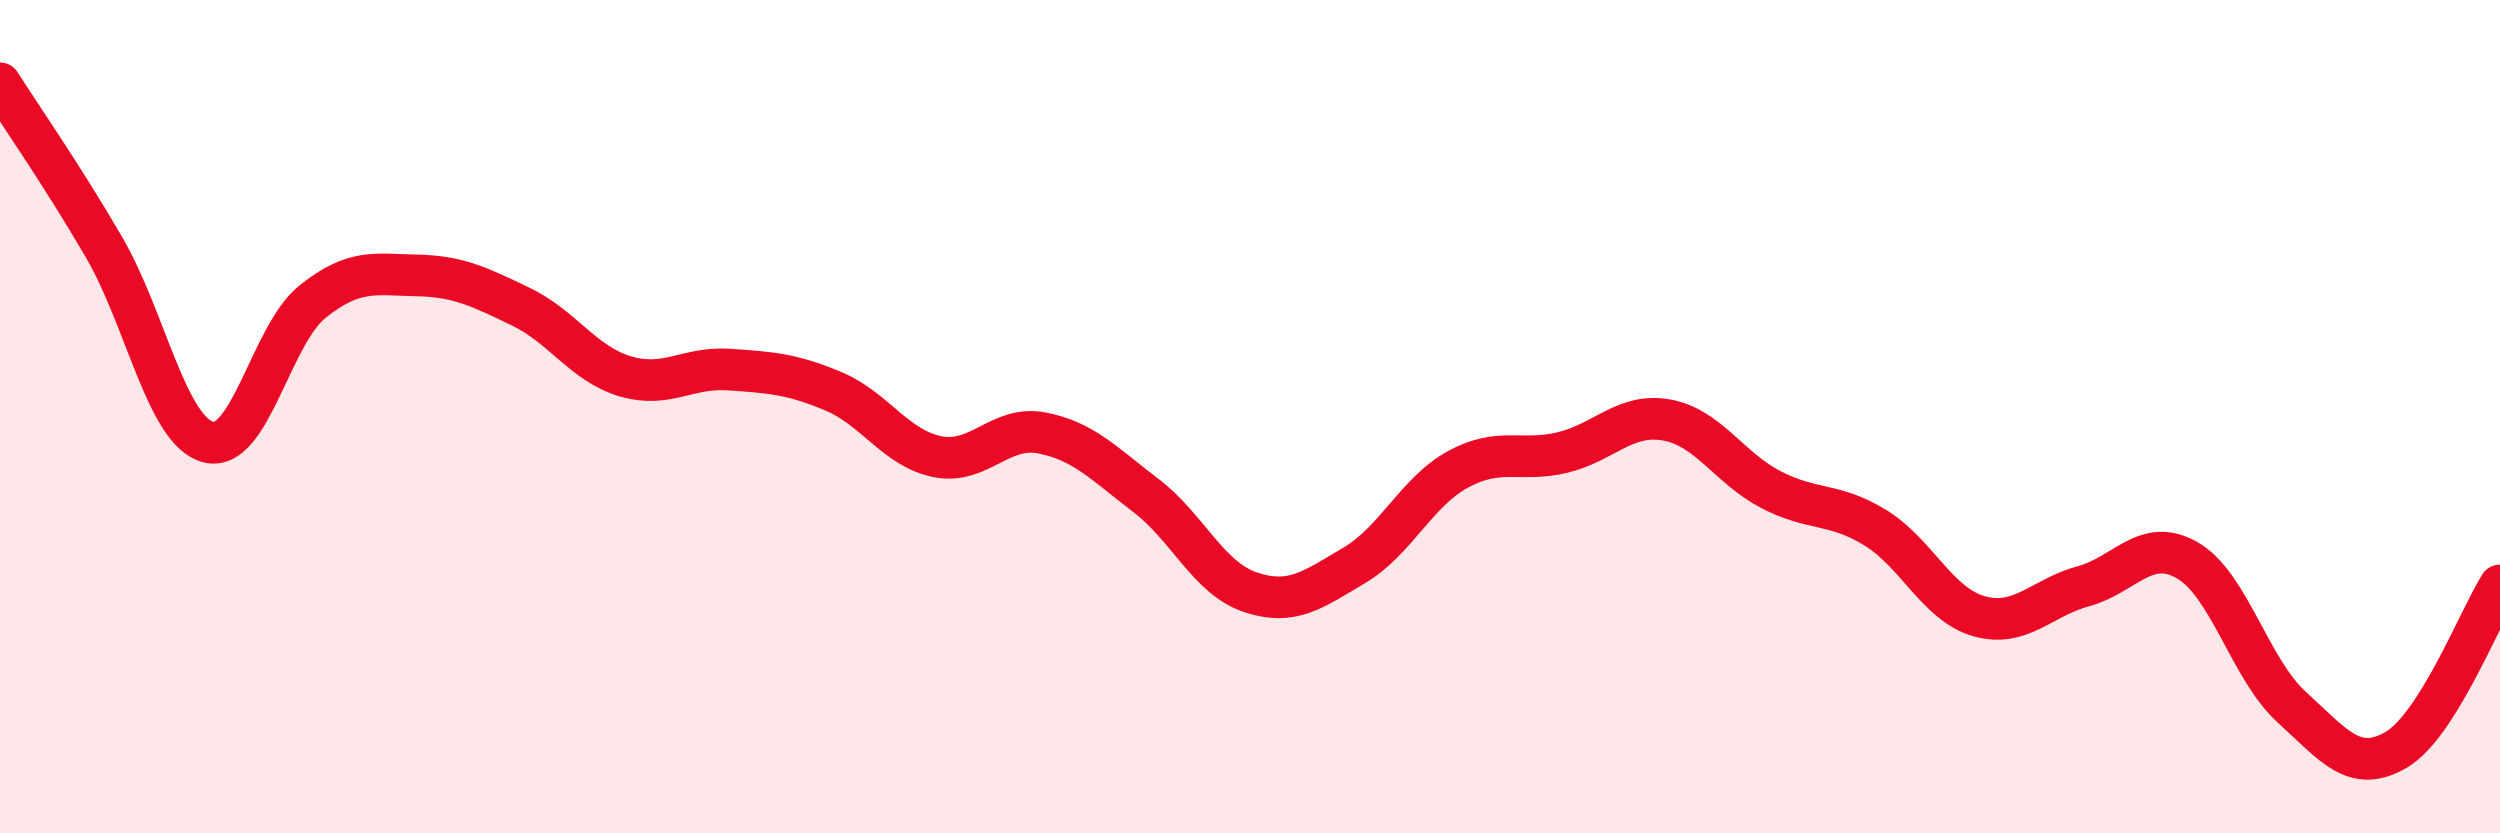
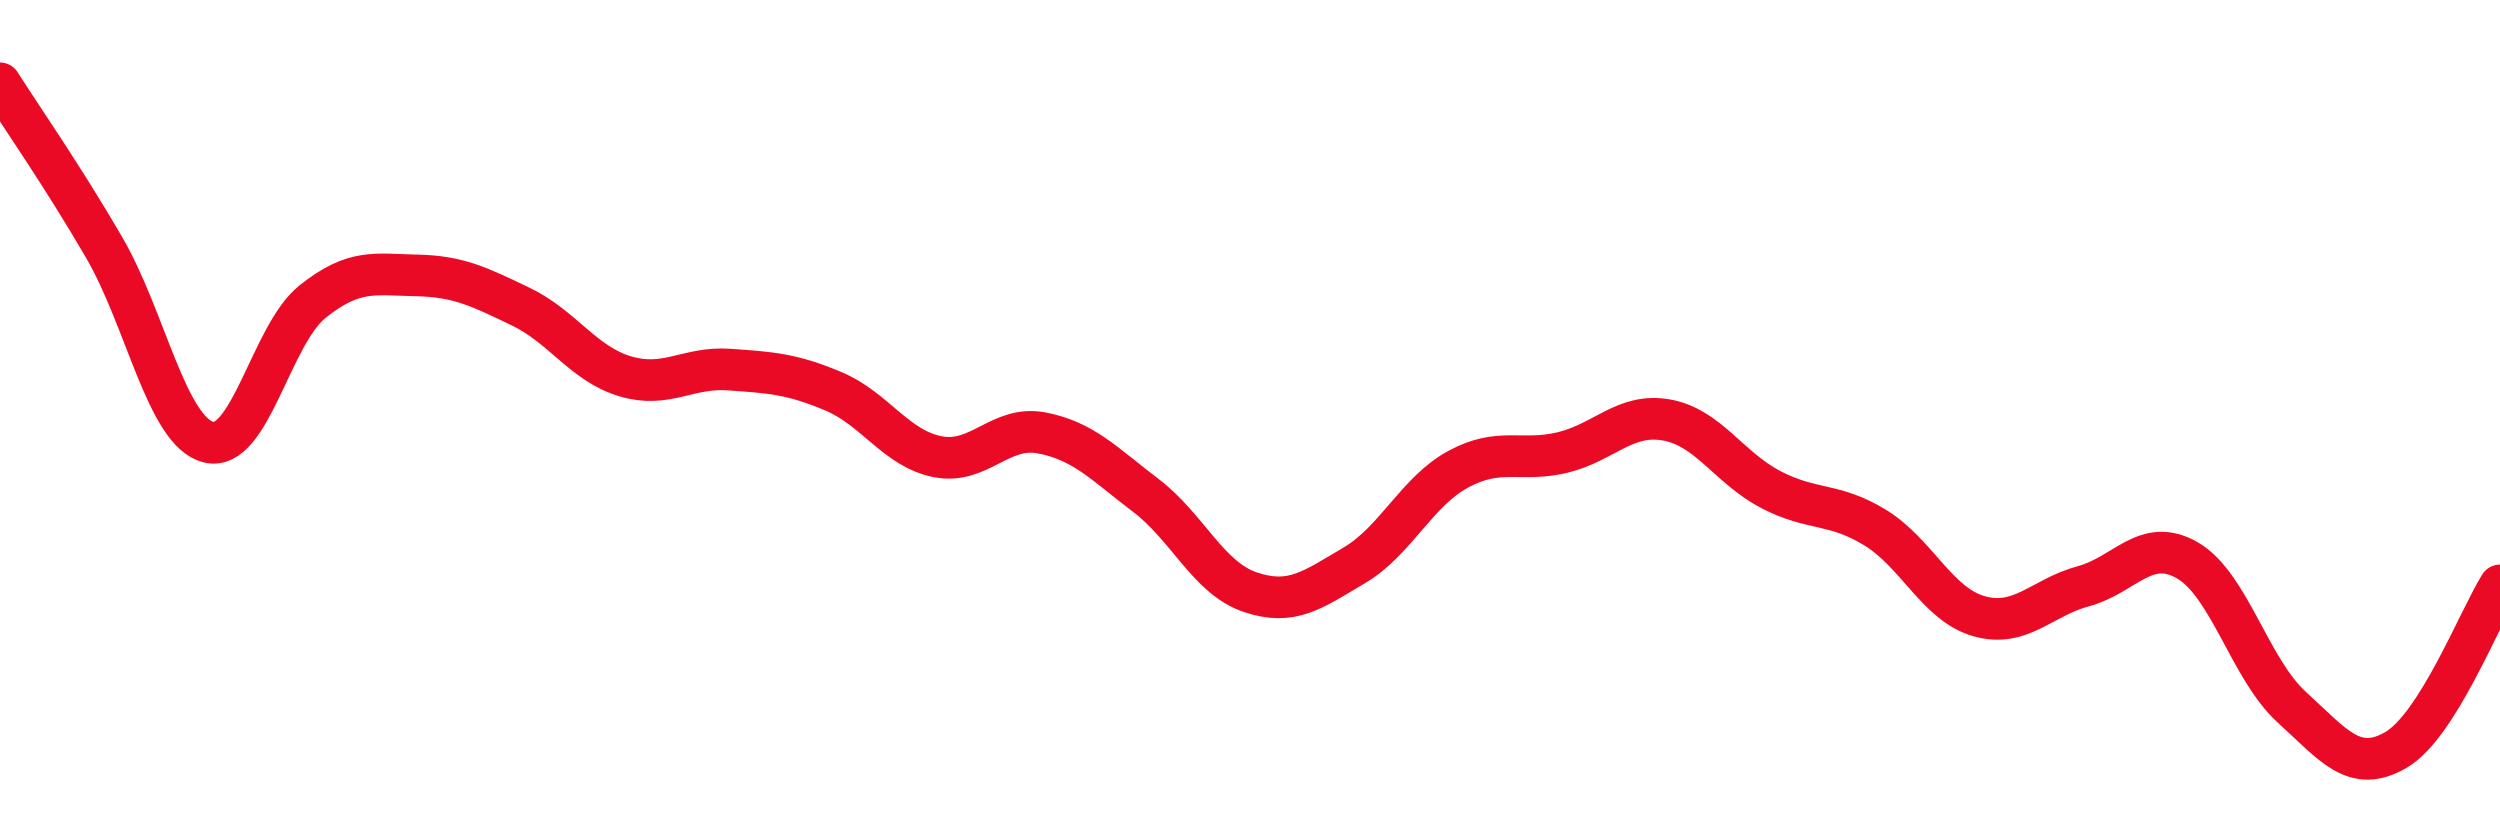
<svg xmlns="http://www.w3.org/2000/svg" width="60" height="20" viewBox="0 0 60 20">
-   <path d="M 0,2 C 0.5,2.79 1.5,4.22 2.5,5.94 C 3.5,7.66 4,10.35 5,10.61 C 6,10.87 6.5,8.04 7.5,7.24 C 8.5,6.44 9,6.59 10,6.61 C 11,6.63 11.5,6.88 12.5,7.36 C 13.5,7.84 14,8.73 15,9.03 C 16,9.33 16.5,8.8 17.5,8.87 C 18.5,8.94 19,8.97 20,9.39 C 21,9.81 21.5,10.76 22.5,10.96 C 23.5,11.16 24,10.2 25,10.39 C 26,10.58 26.5,11.13 27.5,11.89 C 28.5,12.65 29,13.87 30,14.21 C 31,14.55 31.5,14.16 32.5,13.57 C 33.5,12.98 34,11.8 35,11.26 C 36,10.72 36.5,11.1 37.5,10.86 C 38.5,10.62 39,9.9 40,10.08 C 41,10.26 41.5,11.23 42.5,11.75 C 43.5,12.27 44,12.05 45,12.66 C 46,13.27 46.5,14.51 47.5,14.79 C 48.5,15.07 49,14.34 50,14.07 C 51,13.8 51.5,12.87 52.5,13.45 C 53.5,14.03 54,16.06 55,16.97 C 56,17.88 56.5,18.58 57.5,18 C 58.5,17.42 59.5,14.84 60,14.05L60 20L0 20Z" fill="#EB0A25" opacity="0.1" stroke-linecap="round" stroke-linejoin="round" />
  <path d="M 0,2 C 0.5,2.79 1.5,4.22 2.5,5.94 C 3.5,7.66 4,10.35 5,10.61 C 6,10.87 6.5,8.04 7.5,7.24 C 8.5,6.44 9,6.59 10,6.61 C 11,6.63 11.5,6.88 12.5,7.36 C 13.5,7.84 14,8.73 15,9.03 C 16,9.33 16.5,8.8 17.5,8.87 C 18.5,8.94 19,8.97 20,9.39 C 21,9.81 21.5,10.76 22.5,10.96 C 23.5,11.16 24,10.2 25,10.39 C 26,10.58 26.5,11.13 27.5,11.89 C 28.5,12.65 29,13.87 30,14.21 C 31,14.55 31.5,14.16 32.5,13.57 C 33.5,12.98 34,11.8 35,11.26 C 36,10.72 36.5,11.1 37.5,10.86 C 38.5,10.62 39,9.9 40,10.08 C 41,10.26 41.5,11.23 42.5,11.75 C 43.5,12.27 44,12.05 45,12.66 C 46,13.27 46.5,14.51 47.5,14.79 C 48.5,15.07 49,14.34 50,14.07 C 51,13.8 51.5,12.87 52.5,13.45 C 53.5,14.03 54,16.06 55,16.97 C 56,17.88 56.5,18.58 57.5,18 C 58.5,17.42 59.5,14.84 60,14.05" stroke="#EB0A25" stroke-width="1" fill="none" stroke-linecap="round" stroke-linejoin="round" />
</svg>